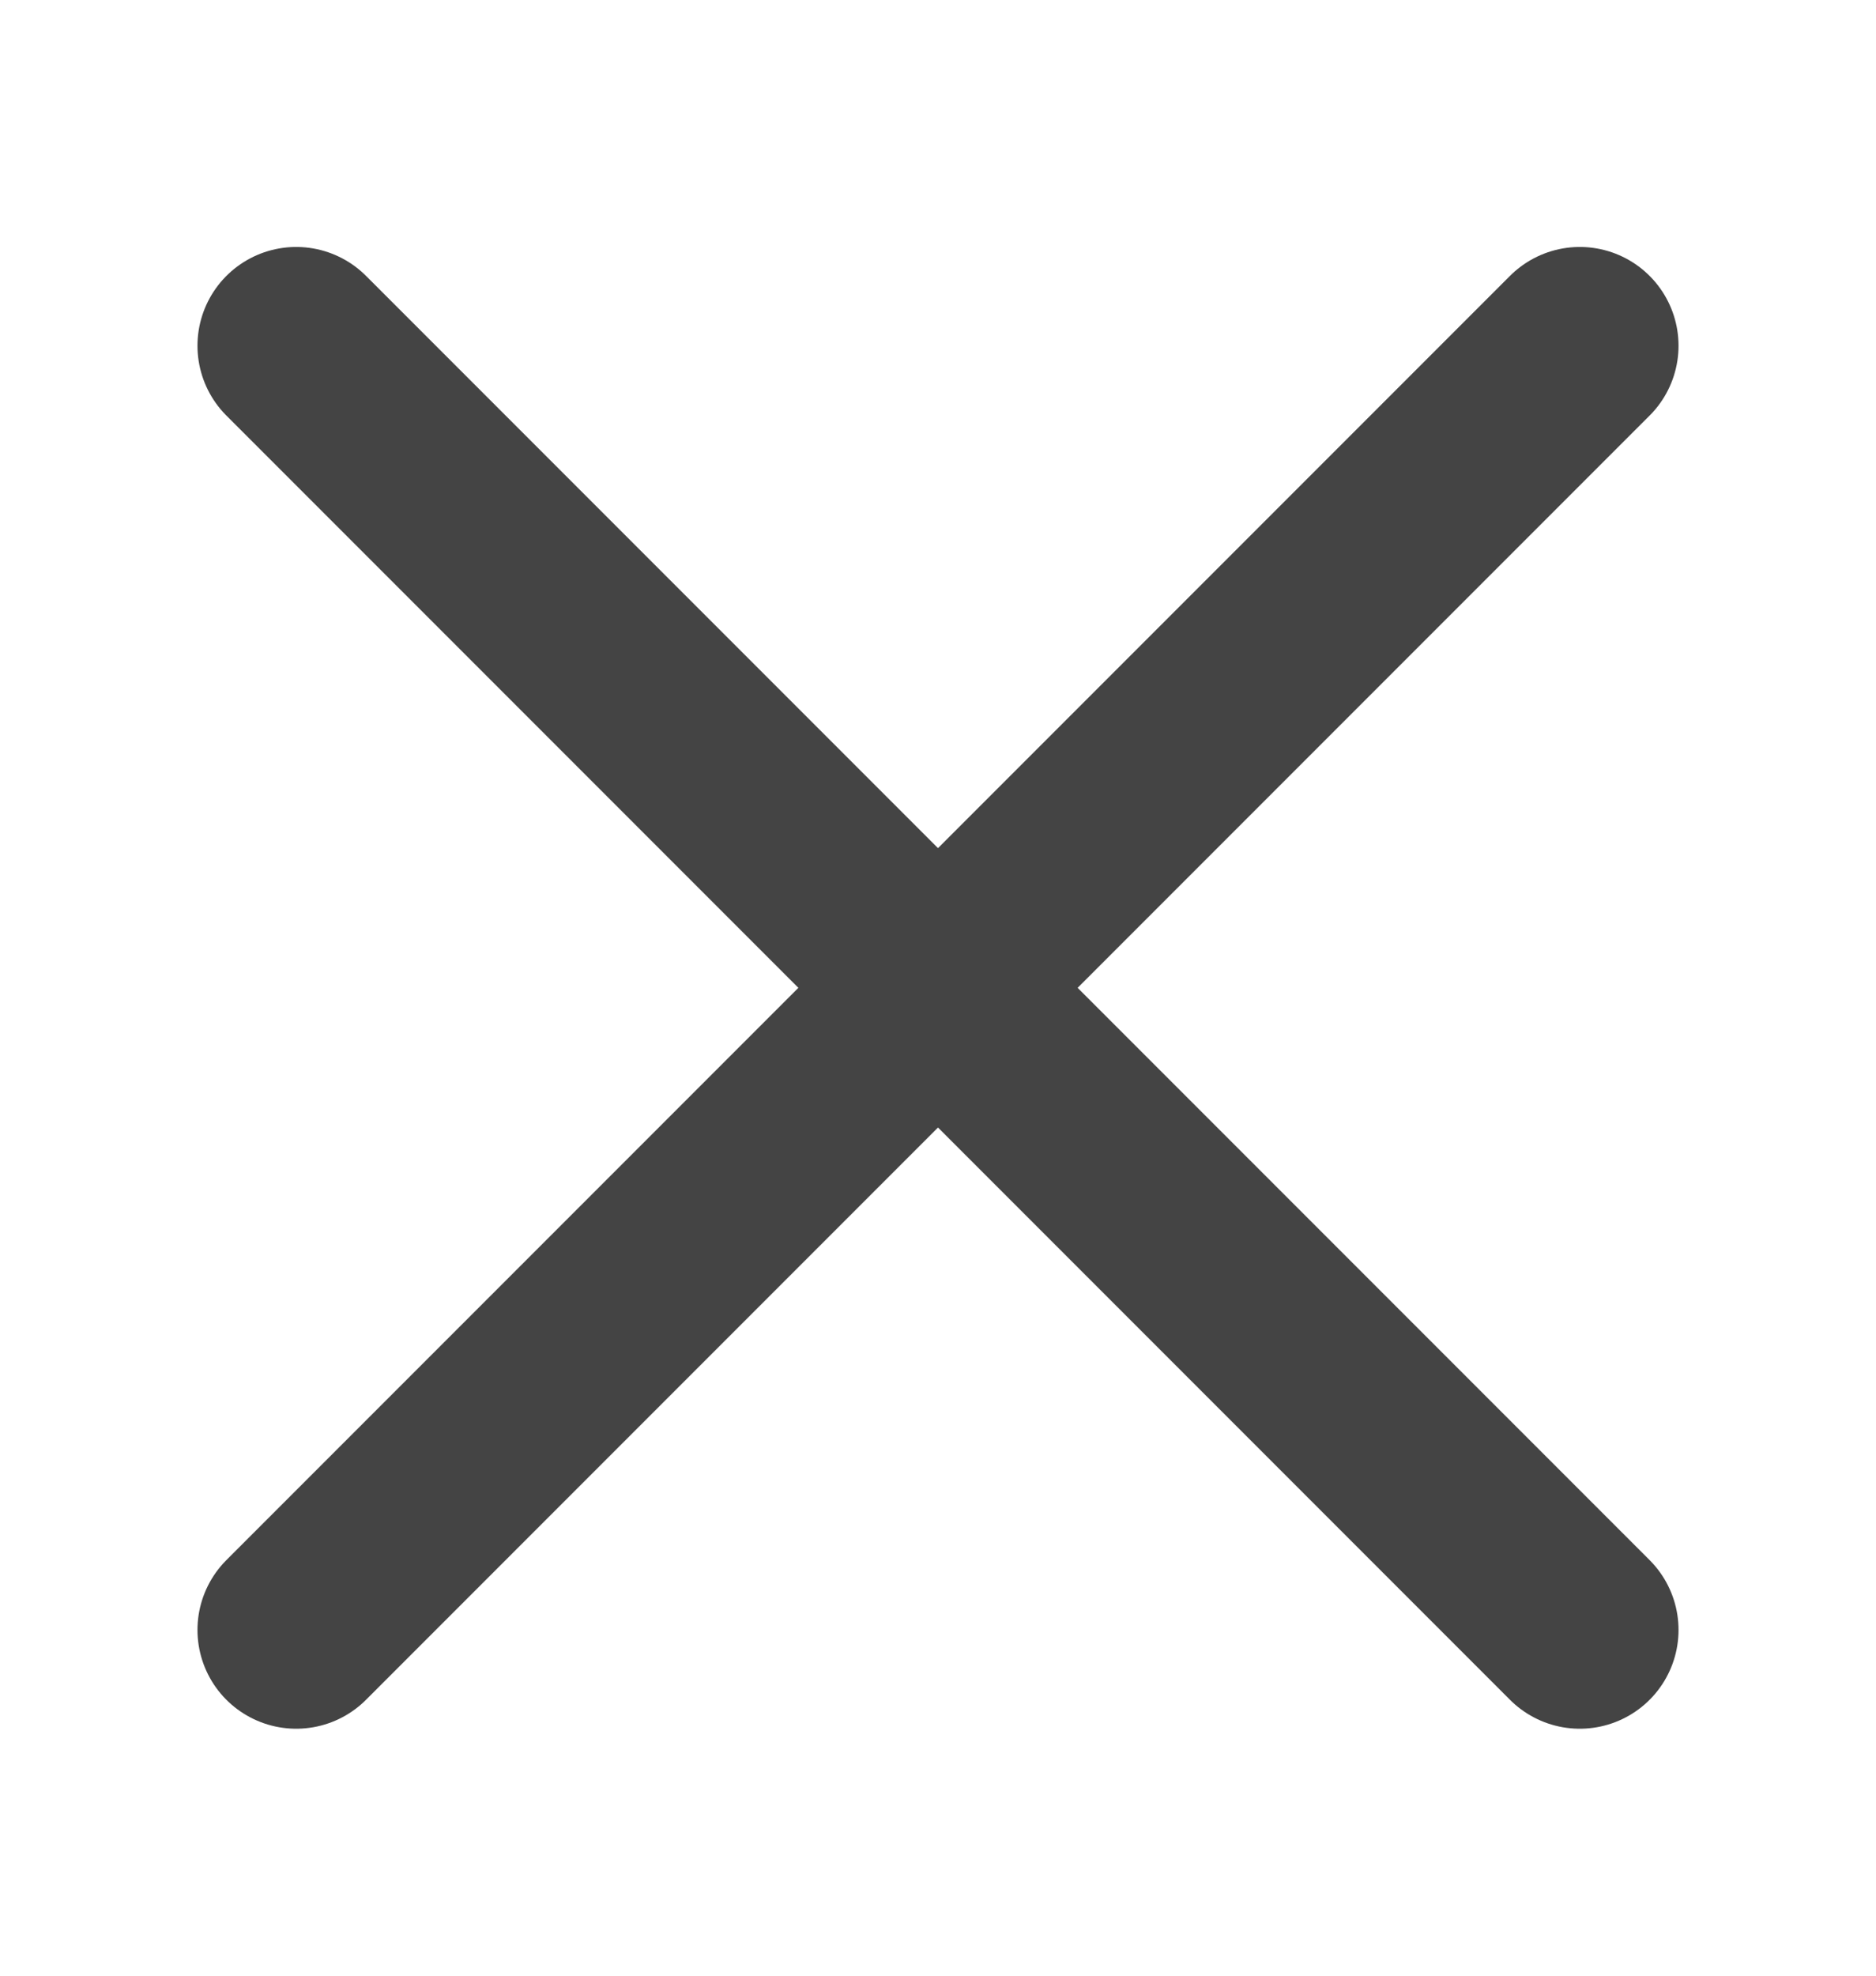
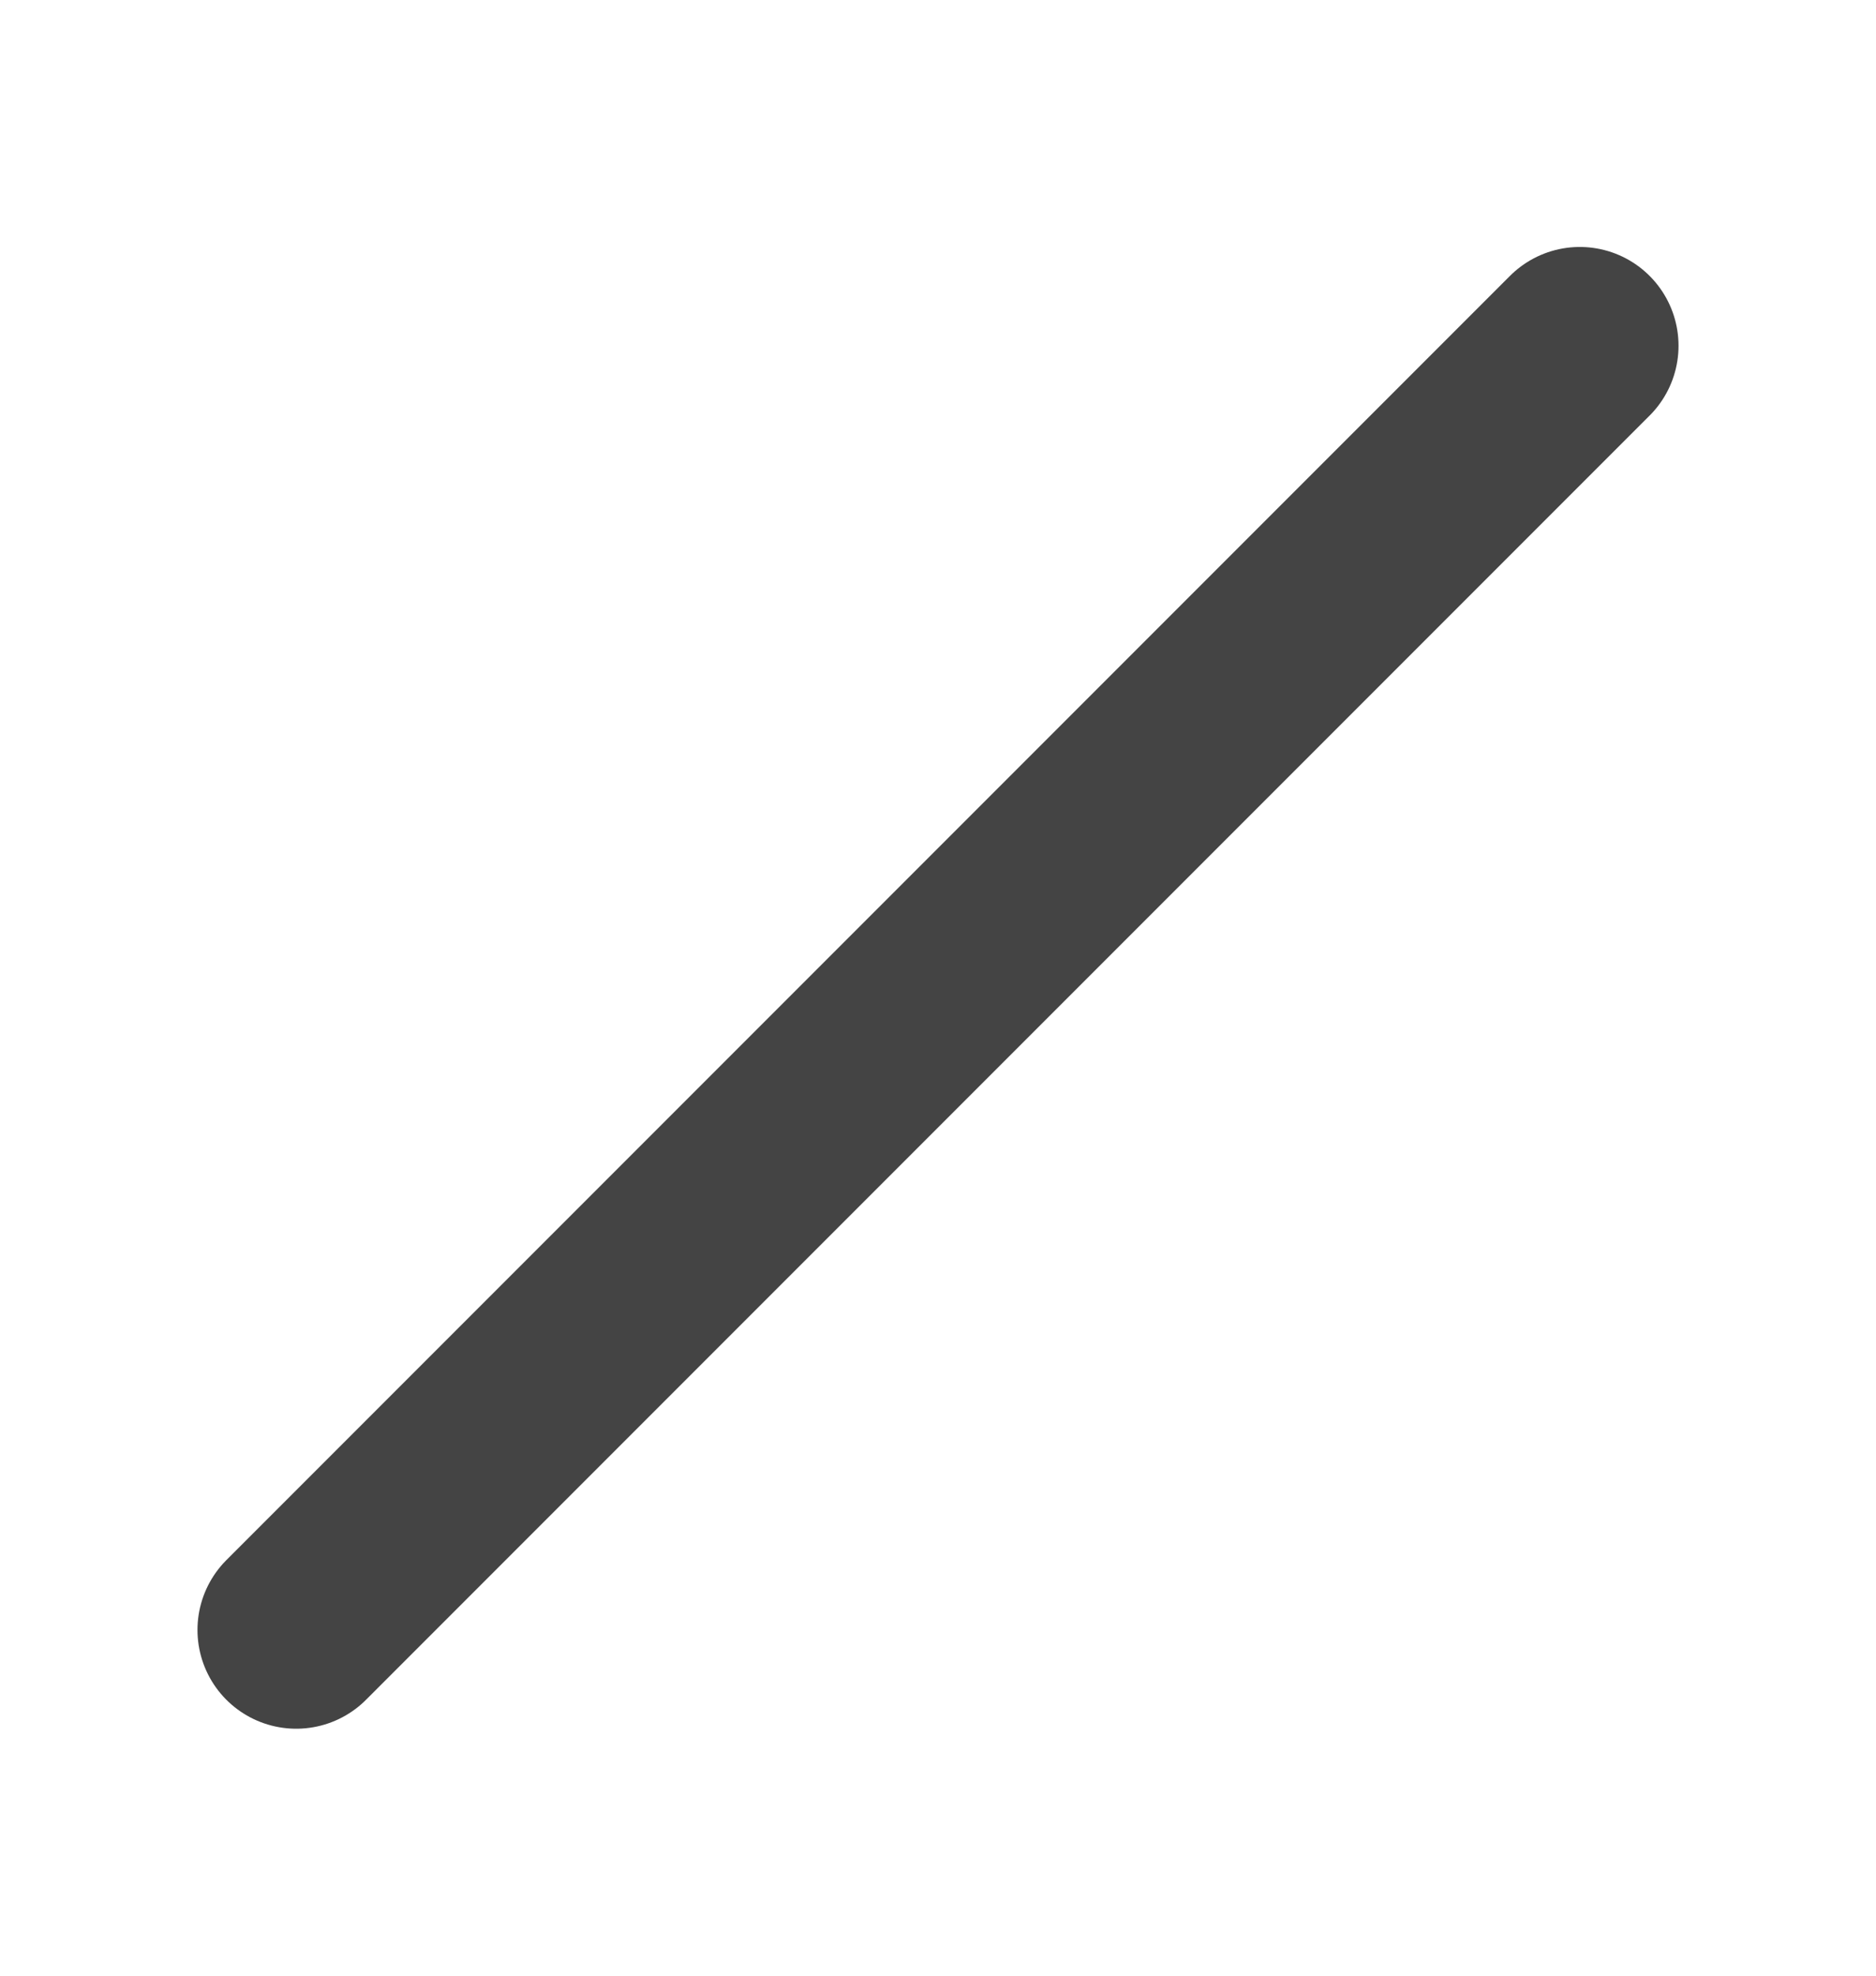
<svg xmlns="http://www.w3.org/2000/svg" width="19" height="20" viewBox="0 0 19 20" fill="none">
  <path d="M3 16.5L16 3.5" stroke="#444444" stroke-width="2" stroke-linecap="round" stroke-linejoin="round" />
-   <path d="M16 16.5L3 3.5" stroke="#444444" stroke-width="2" stroke-linecap="round" stroke-linejoin="round" />
</svg>